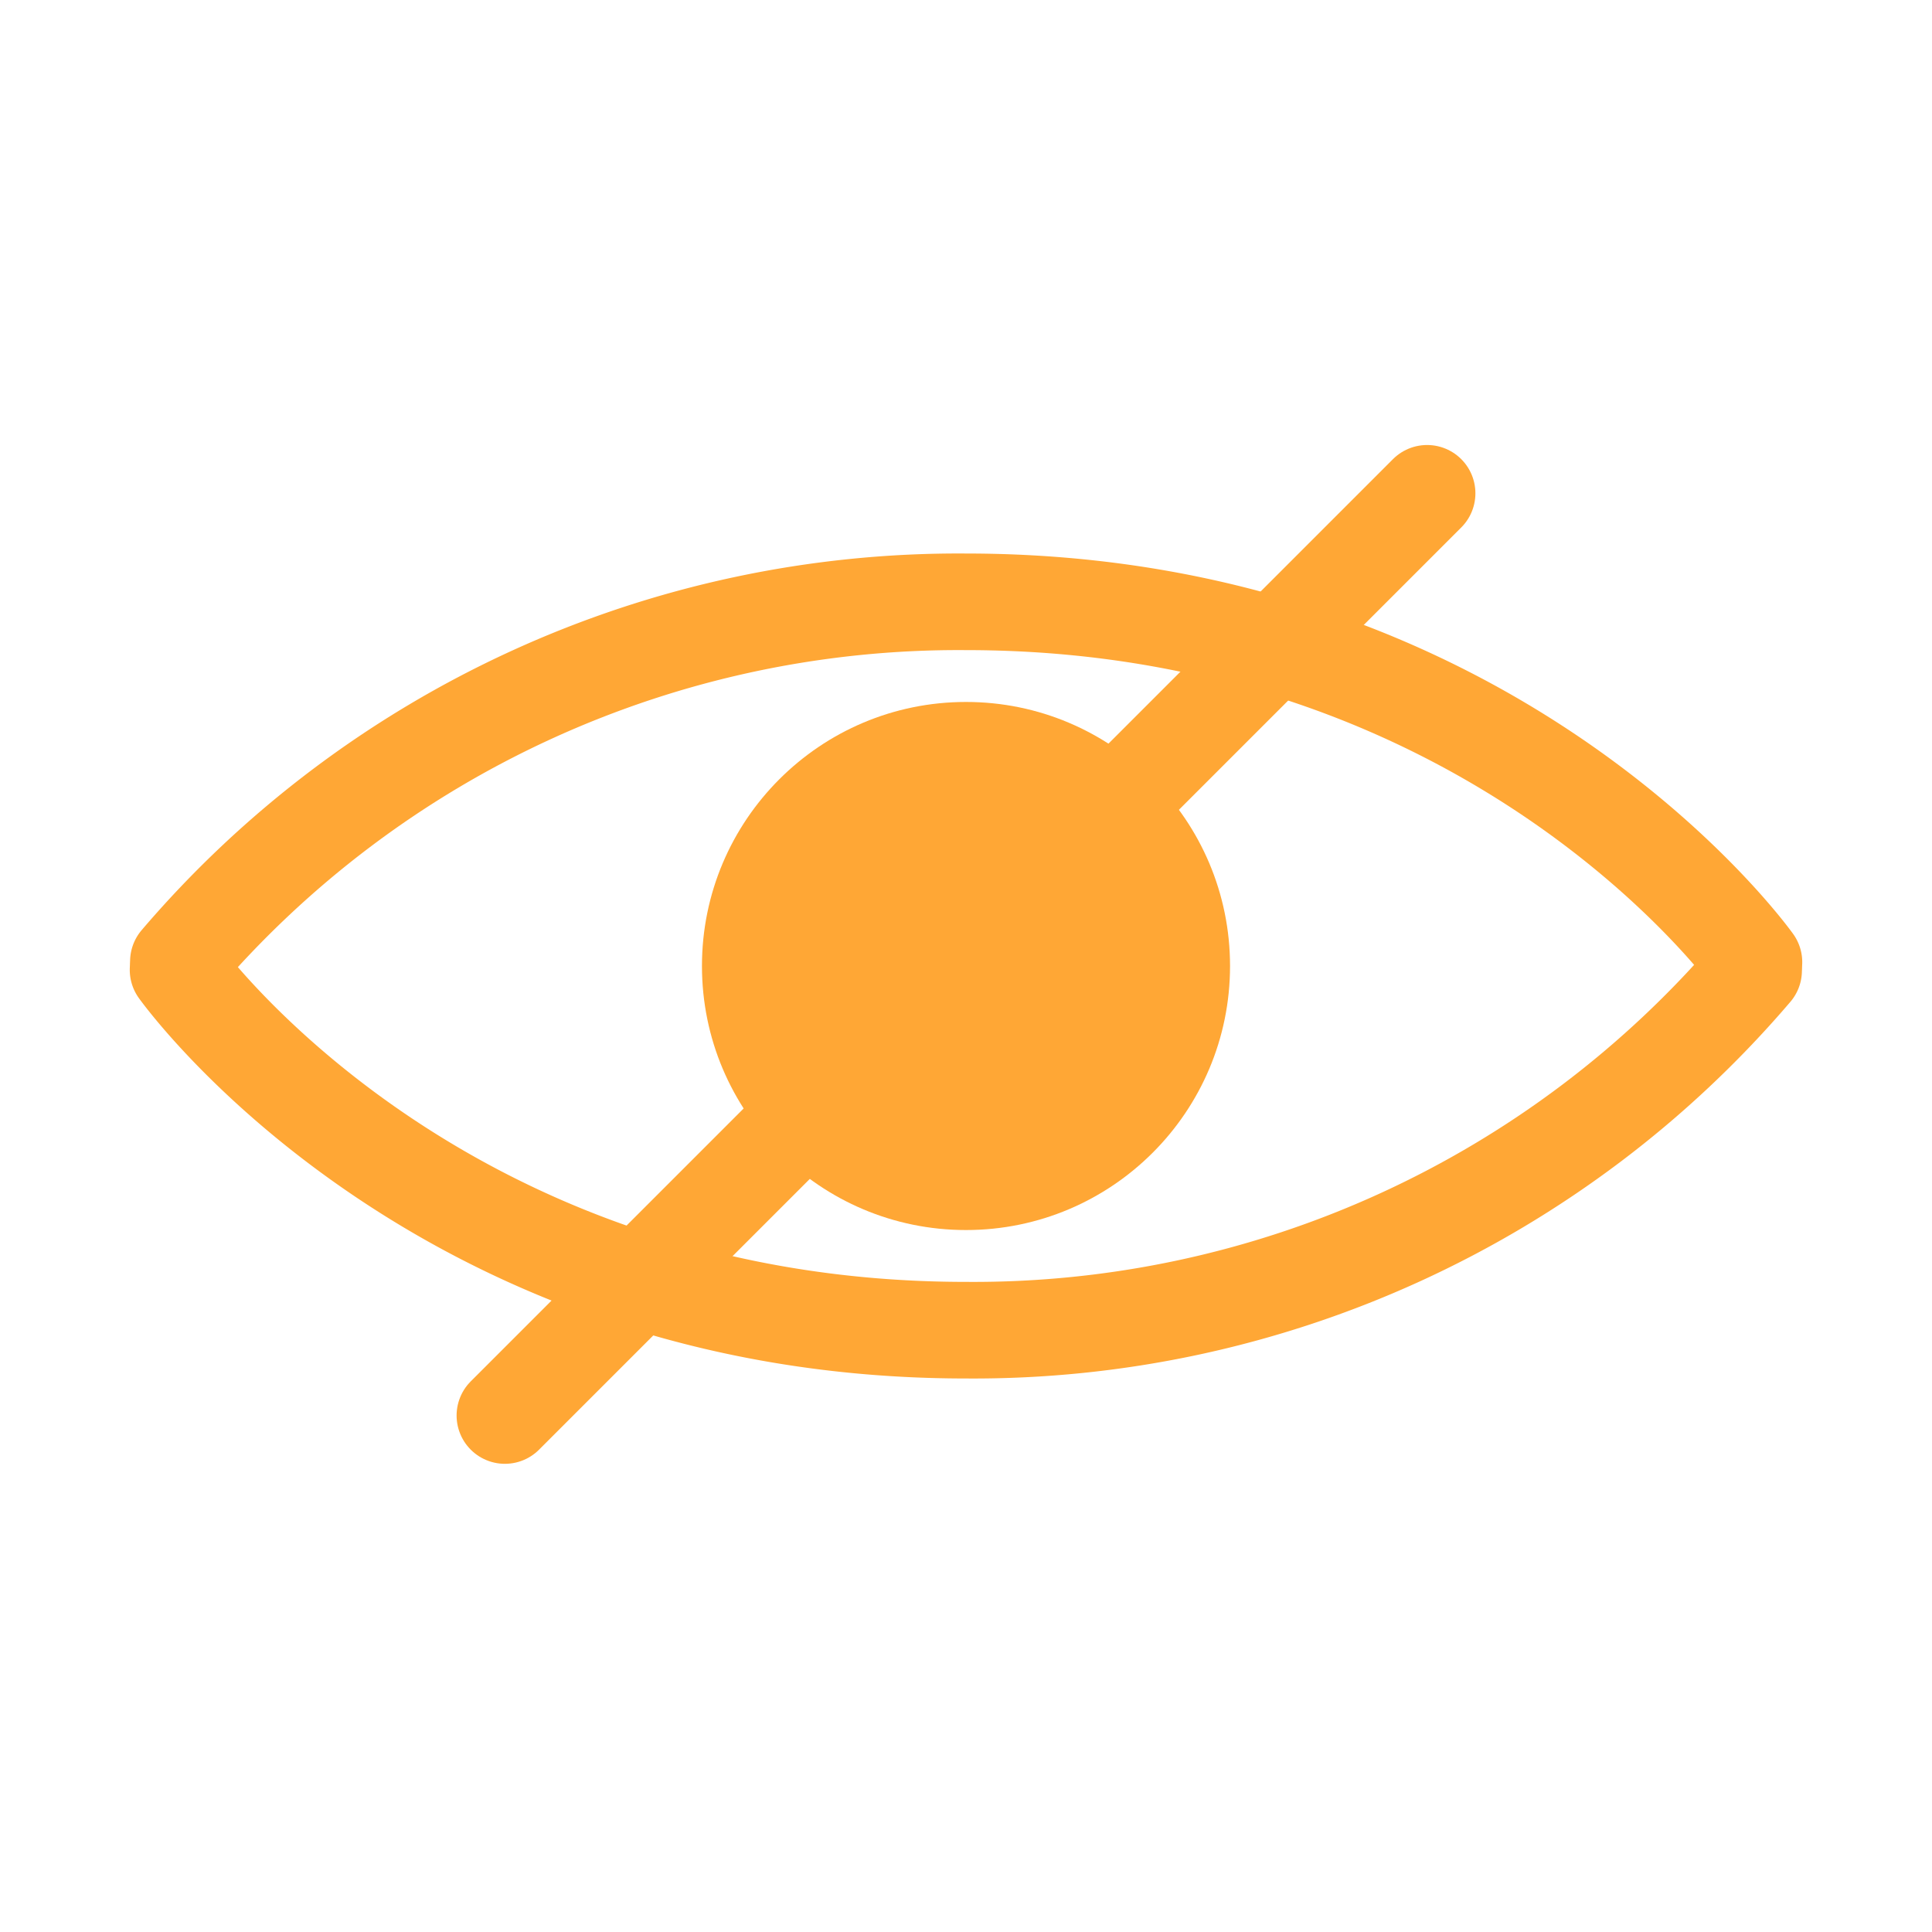
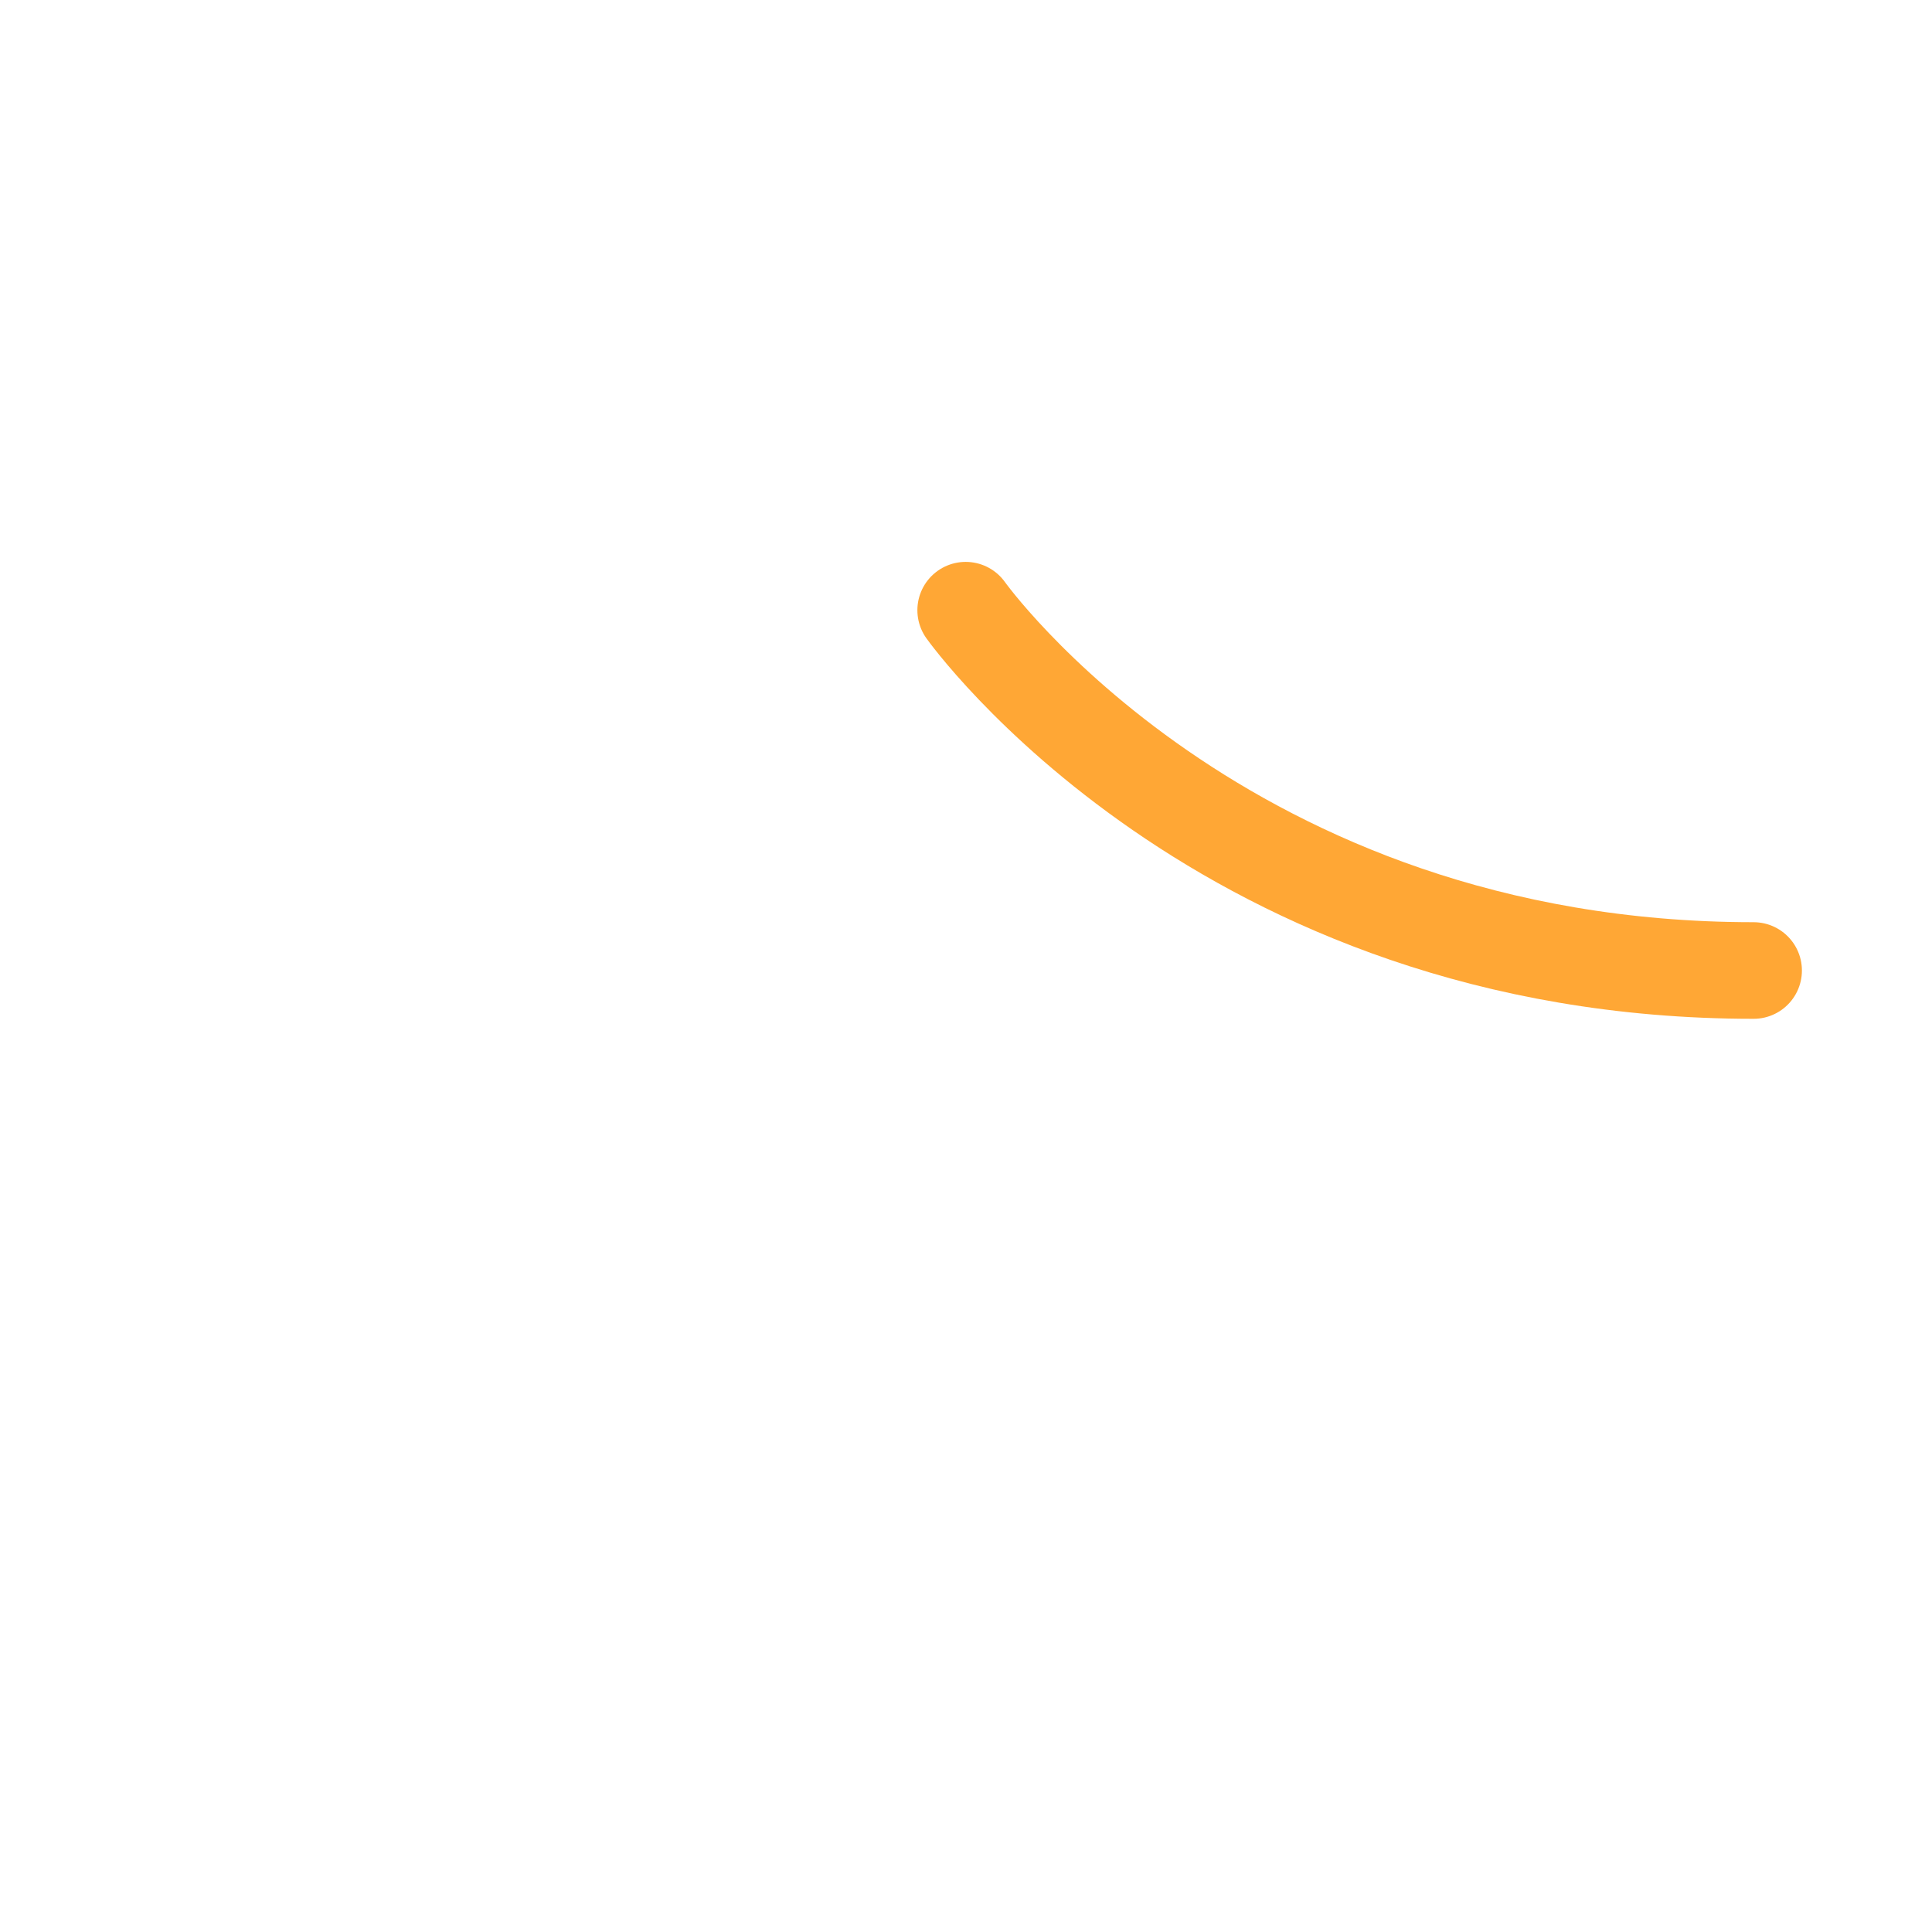
<svg xmlns="http://www.w3.org/2000/svg" id="Layer_1" data-name="Layer 1" viewBox="0 0 60 60">
  <defs>
    <style>.cls-1,.cls-3{fill:none;stroke:#ffa735;stroke-linecap:round;stroke-width:3px;}.cls-1{stroke-miterlimit:10;}.cls-2{fill:#ffa735;}.cls-3{stroke-linejoin:round;}</style>
  </defs>
-   <path class="cls-1" d="M5.54,29.86A31.85,31.85,0,0,1,30,18.69c16.52,0,24.47,11.19,24.47,11.19" />
-   <path class="cls-1" d="M54.46,30.14A31.85,31.85,0,0,1,30,41.31c-16.52,0-24.47-11.19-24.47-11.19" />
-   <circle class="cls-2" cx="30" cy="30" r="8.2" />
-   <line class="cls-3" x1="44.32" y1="15.32" x2="15.68" y2="43.96" />
+   <path class="cls-1" d="M54.46,30.14c-16.52,0-24.47-11.19-24.47-11.19" />
</svg>